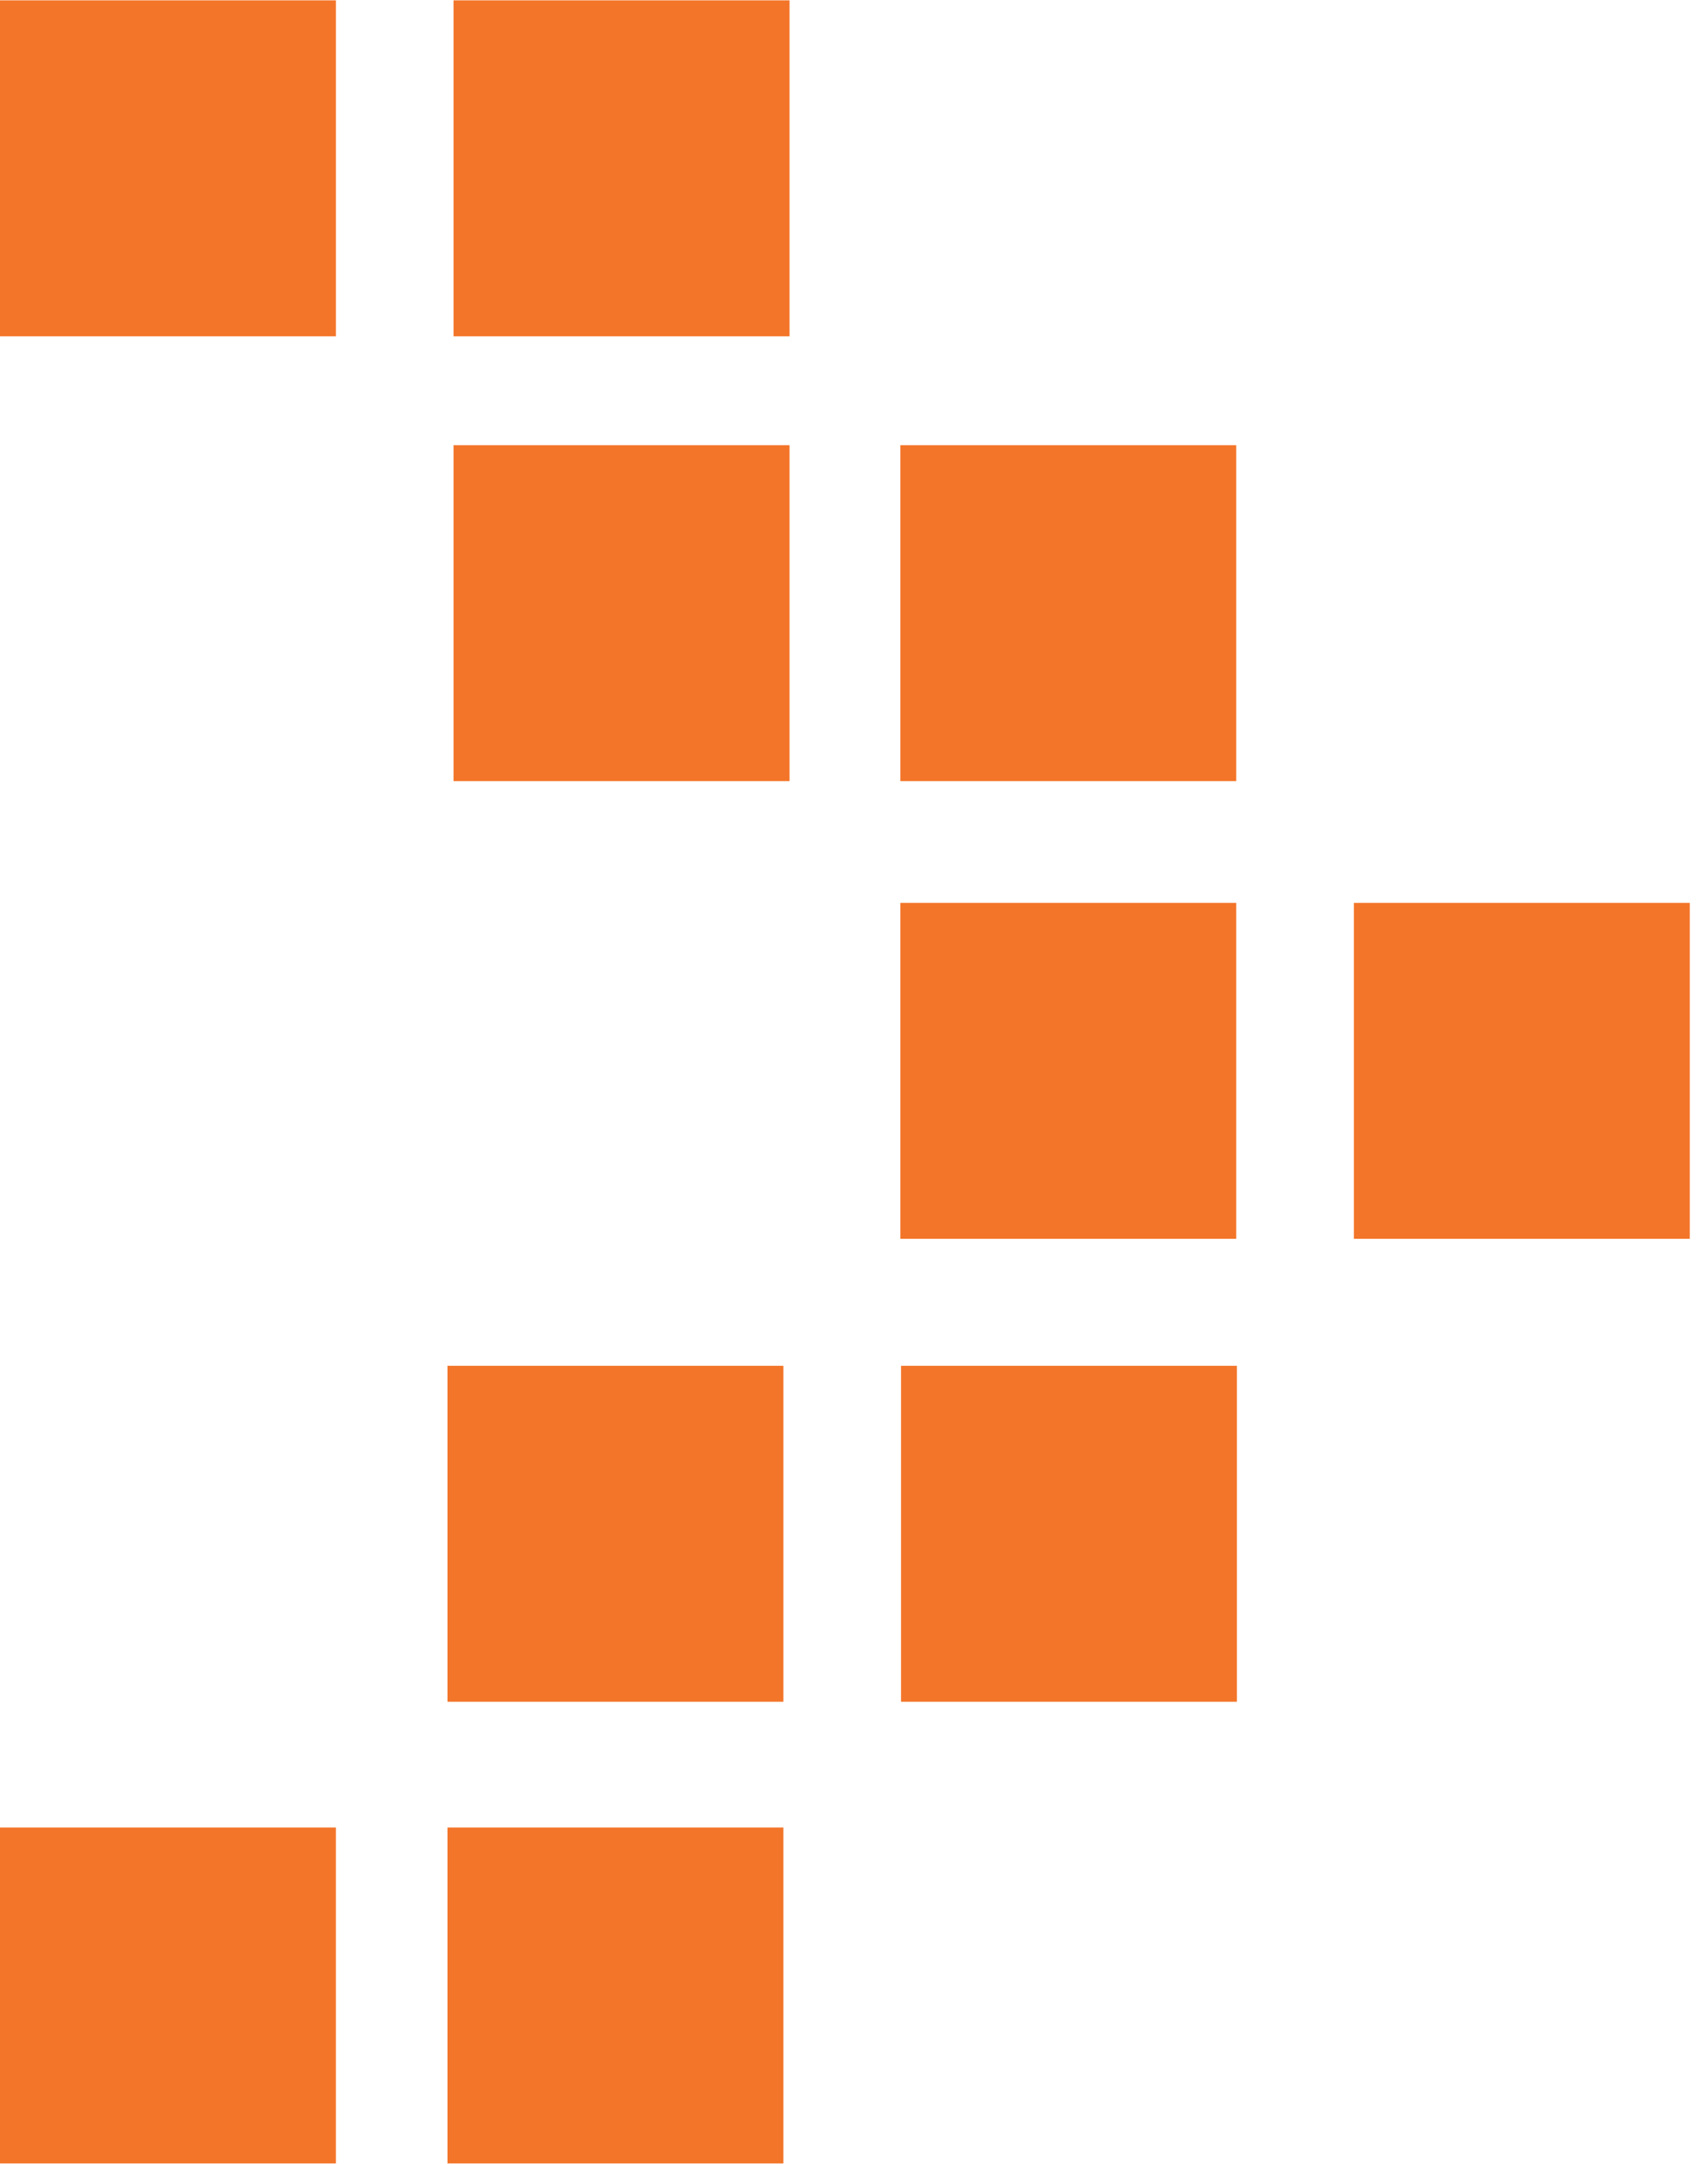
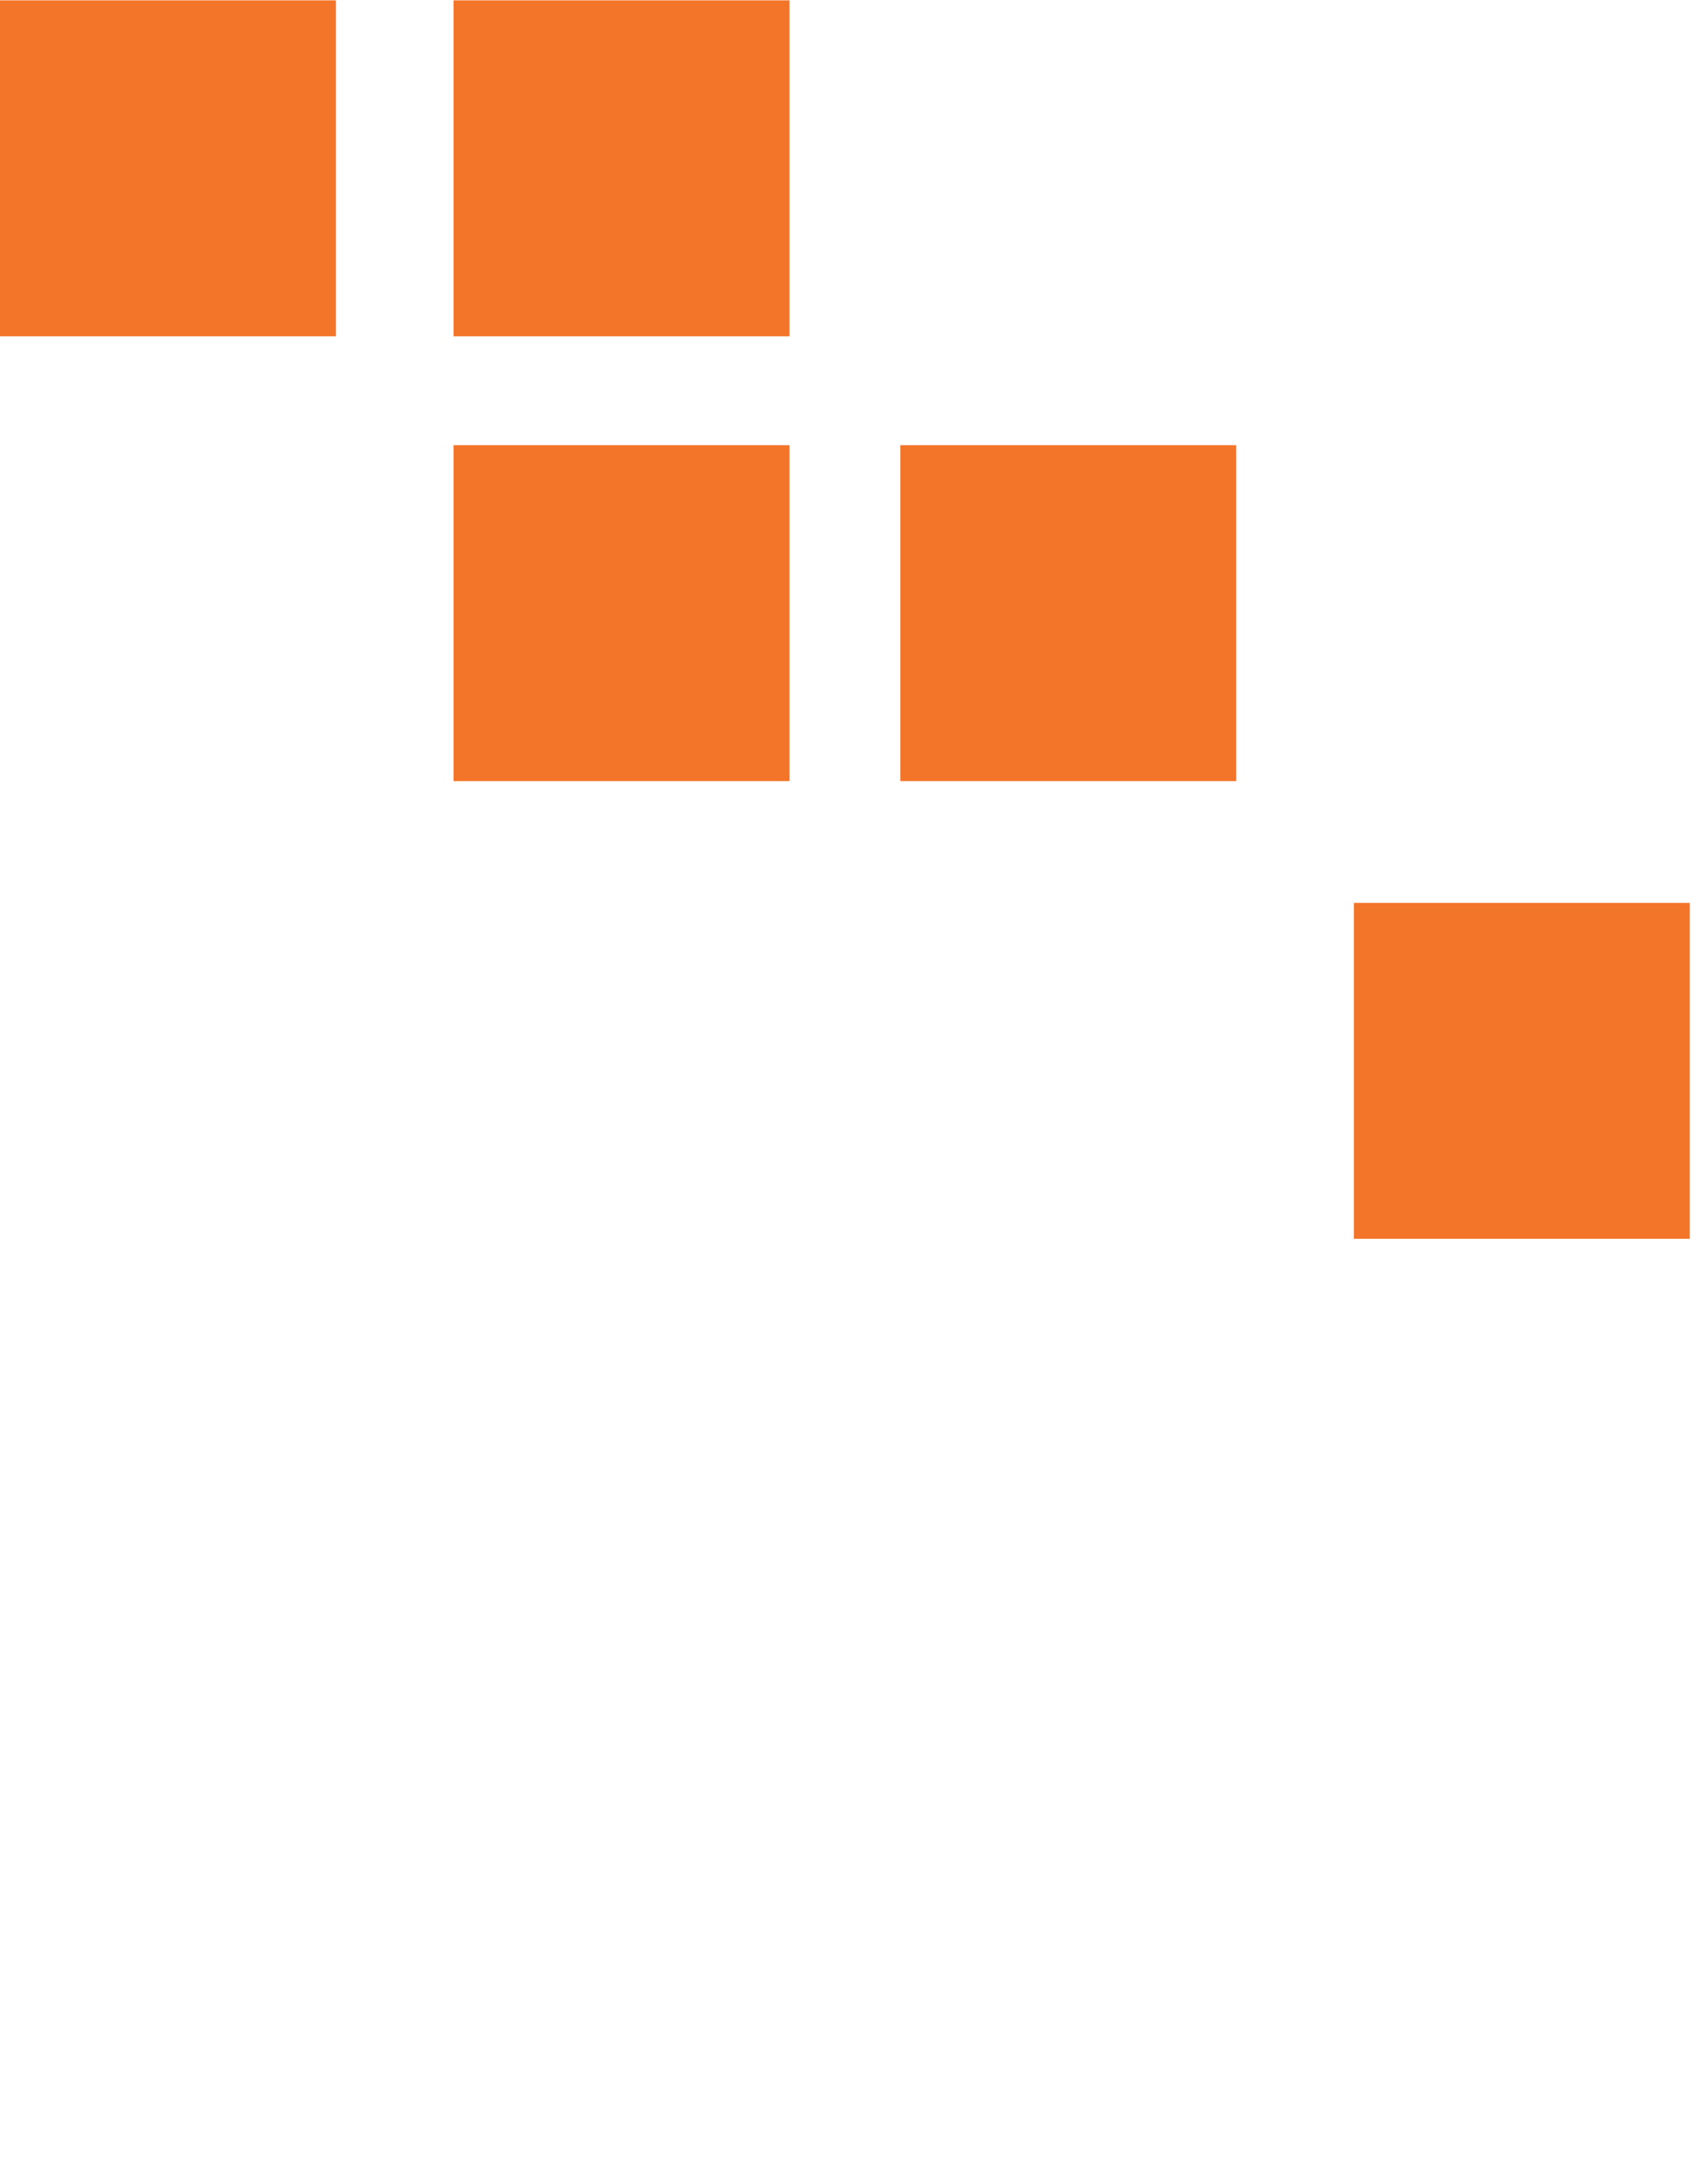
<svg xmlns="http://www.w3.org/2000/svg" width="15" height="19" viewBox="0 0 15 19" fill="none">
-   <path d="M7.913 14.943H10.863V11.993H7.913V14.943Z" fill="#F37529" />
-   <path d="M3.93 14.943H6.88V11.993H3.93L3.93 14.943Z" fill="#F37529" />
-   <path d="M3.93 18.997H6.88V16.047H3.93L3.93 18.997Z" fill="#F37529" />
-   <path d="M-0 18.997H2.95L2.95 16.047H-0L-0 18.997Z" fill="#F37529" />
  <path d="M2.95 0.003H0V2.953H2.95V0.003Z" fill="#F37529" />
  <path d="M6.934 0.003H3.983V2.953H6.934V0.003Z" fill="#F37529" />
  <path d="M6.934 3.909H3.983V6.859H6.934V3.909Z" fill="#F37529" />
  <path d="M10.857 3.909H7.907V6.859H10.857V3.909Z" fill="#F37529" />
-   <path d="M10.857 7.928H7.907V10.878H10.857V7.928Z" fill="#F37529" />
  <path d="M14.84 7.928H11.89V10.878H14.84V7.928Z" fill="#F37529" />
</svg>